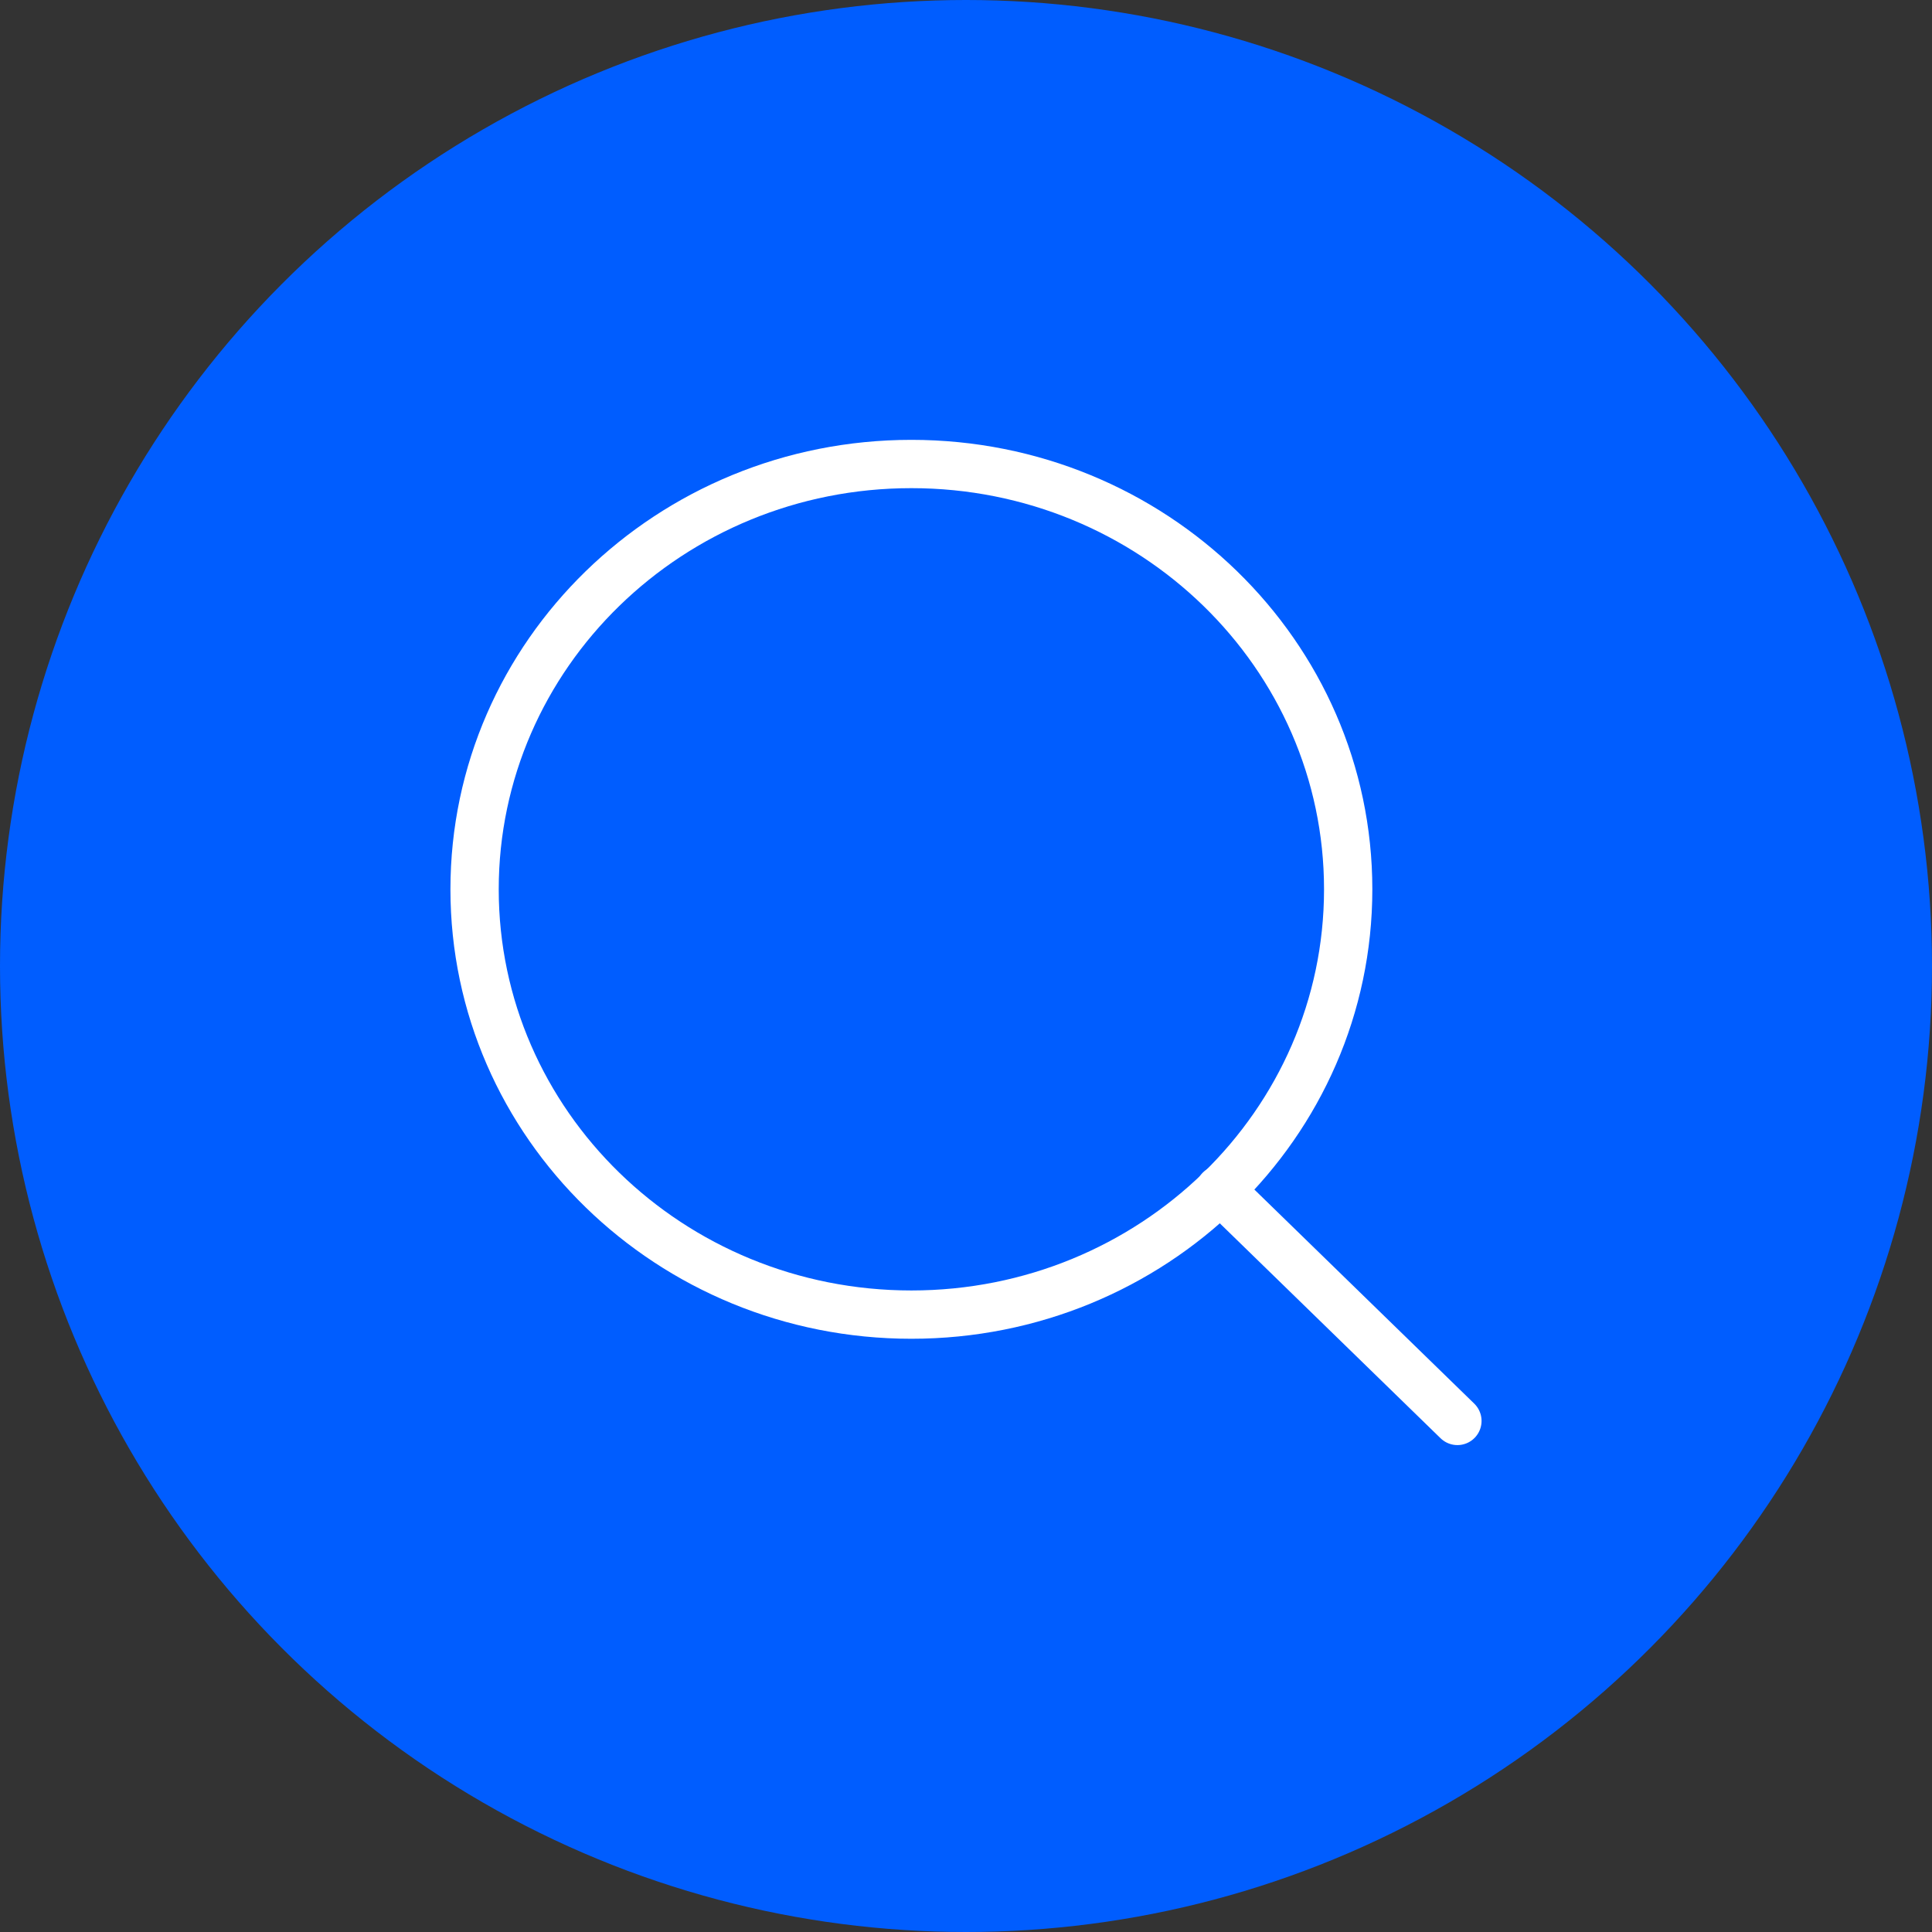
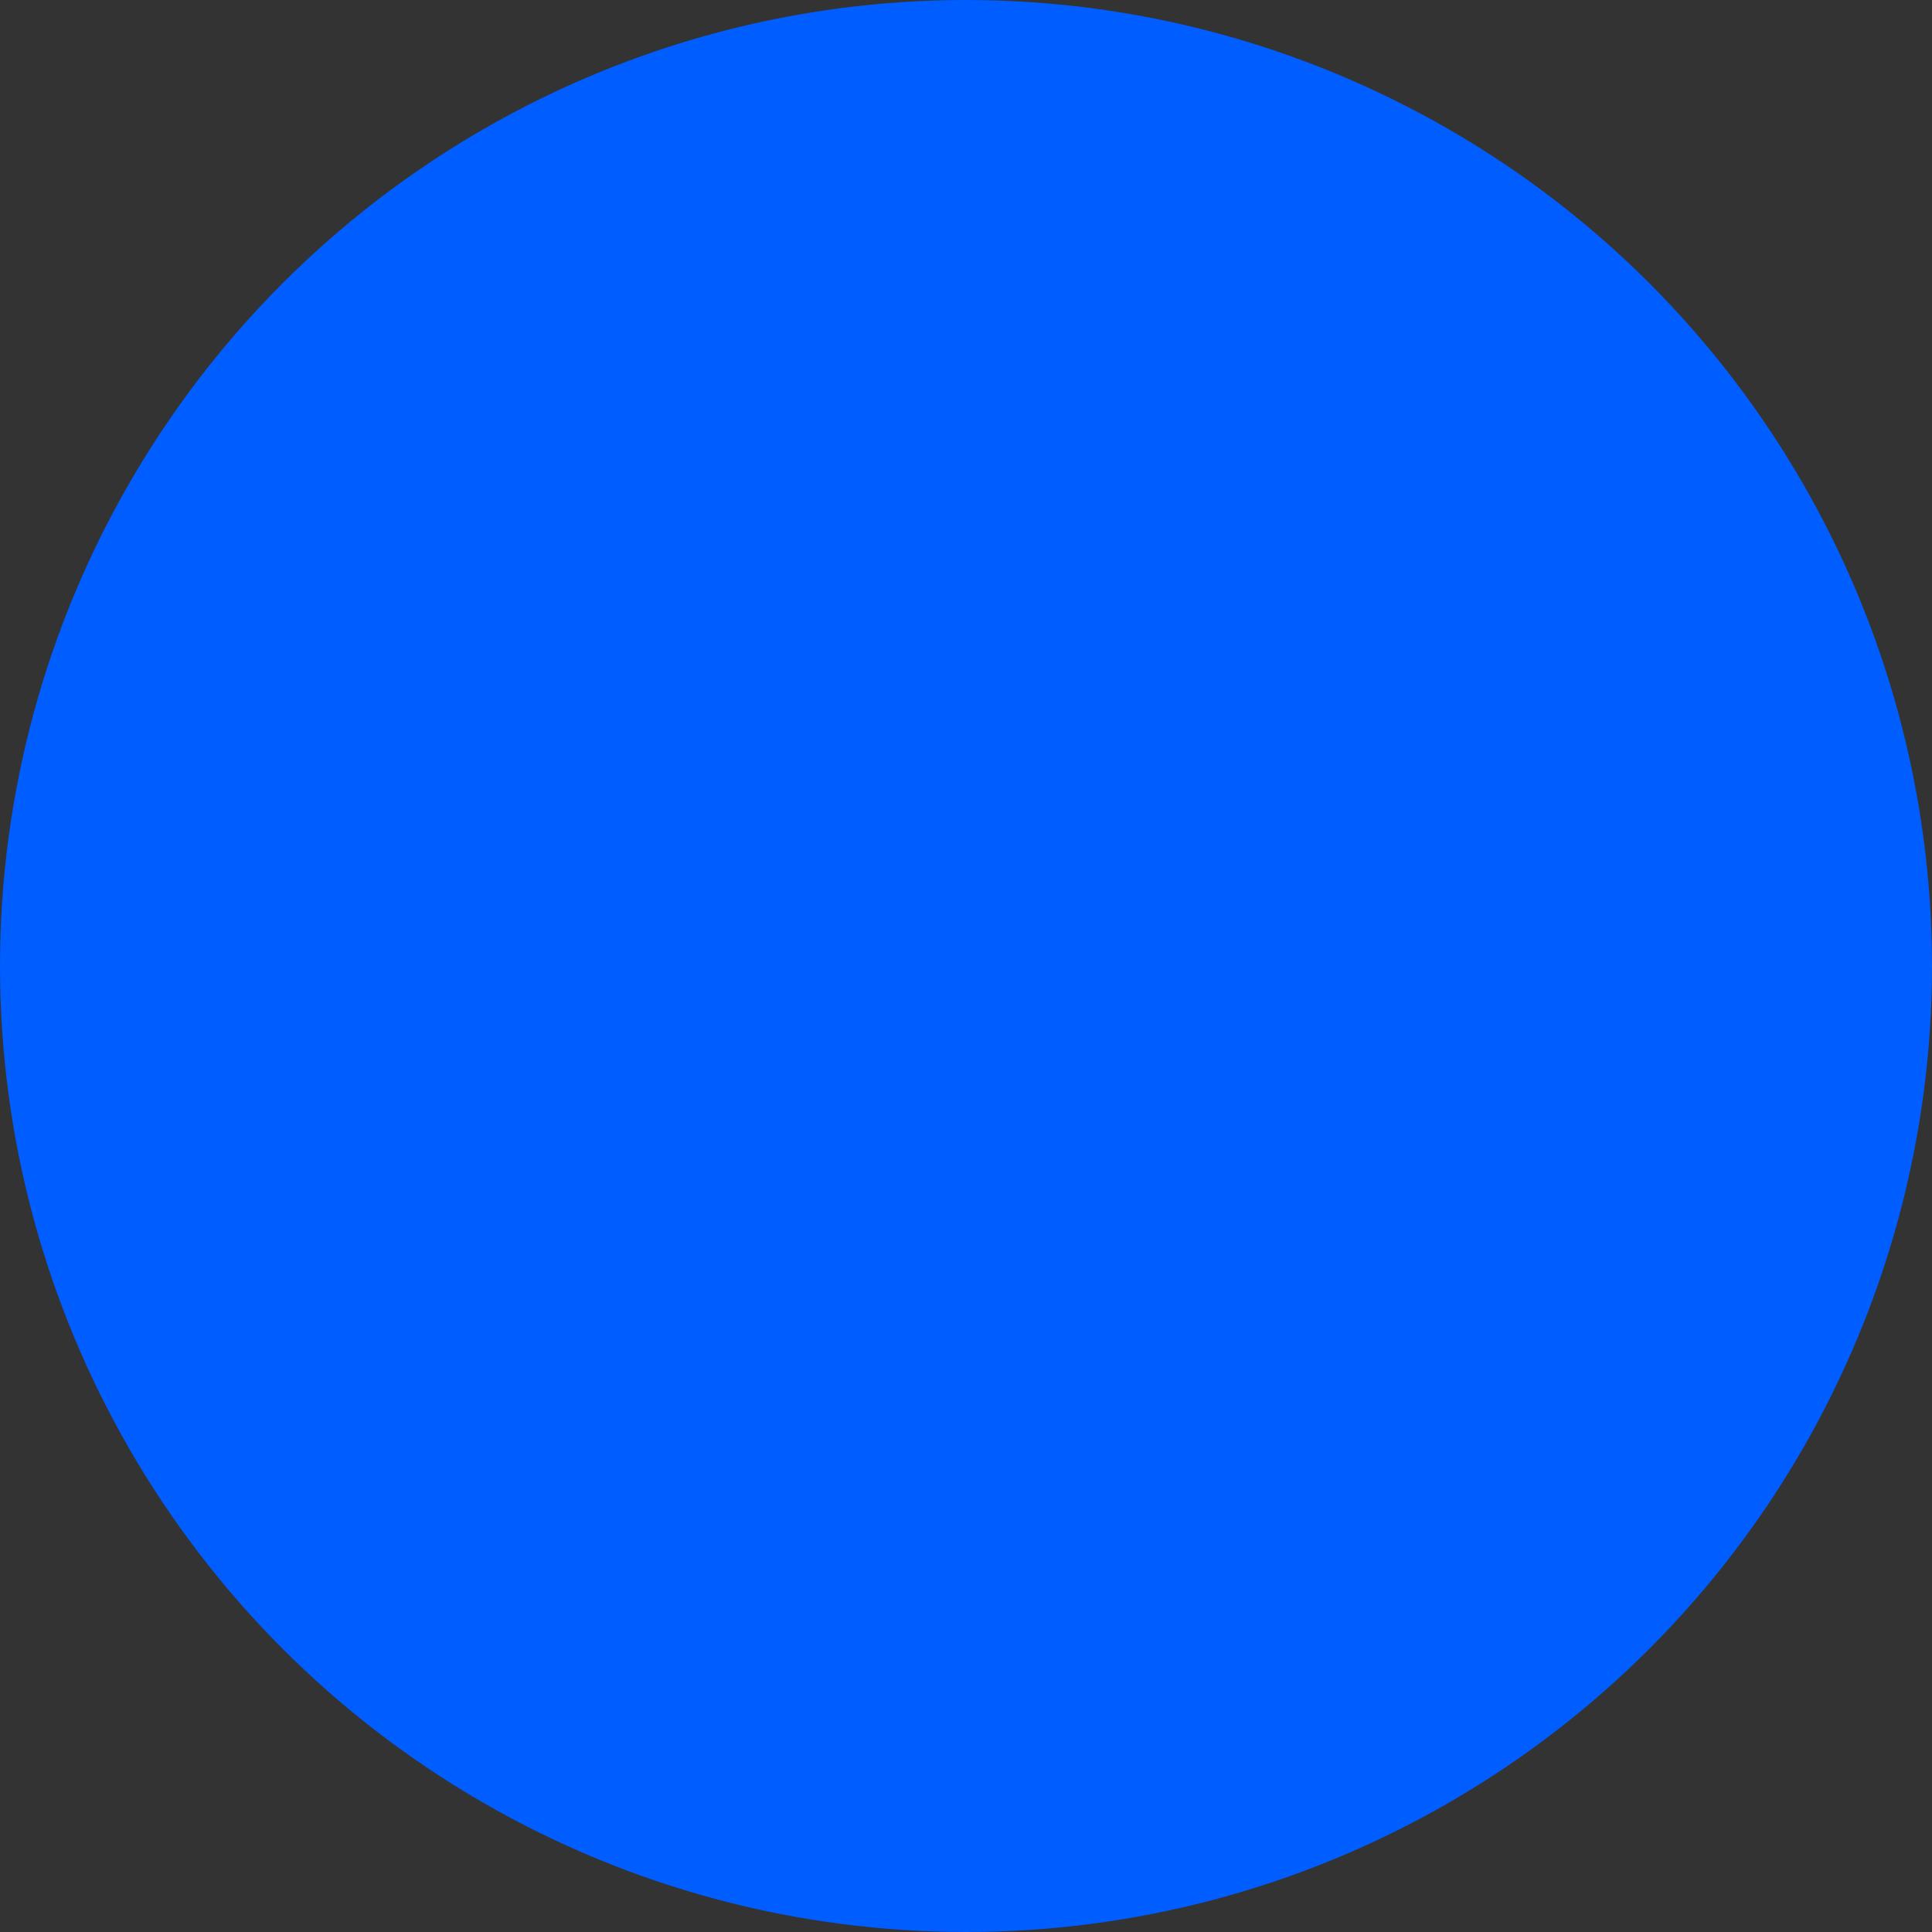
<svg xmlns="http://www.w3.org/2000/svg" width="120" height="120" viewBox="0 0 120 120" fill="none">
  <rect x="0" y="0" width="120" height="120" fill="#333333" stroke="none" />
  <circle cx="60" cy="60" r="60" fill="#005DFF" />
-   <path d="M56.607 81.653C71.591 81.653 83.738 69.826 83.738 55.236C83.738 40.647 71.591 28.82 56.607 28.82C41.623 28.82 29.477 40.647 29.477 55.236C29.477 69.826 41.623 81.653 56.607 81.653Z" stroke="white" stroke-width="3" stroke-linecap="round" stroke-linejoin="round" />
-   <path d="M90.522 88.257L75.769 73.893" stroke="white" stroke-width="3" stroke-linecap="round" stroke-linejoin="round" />
</svg>